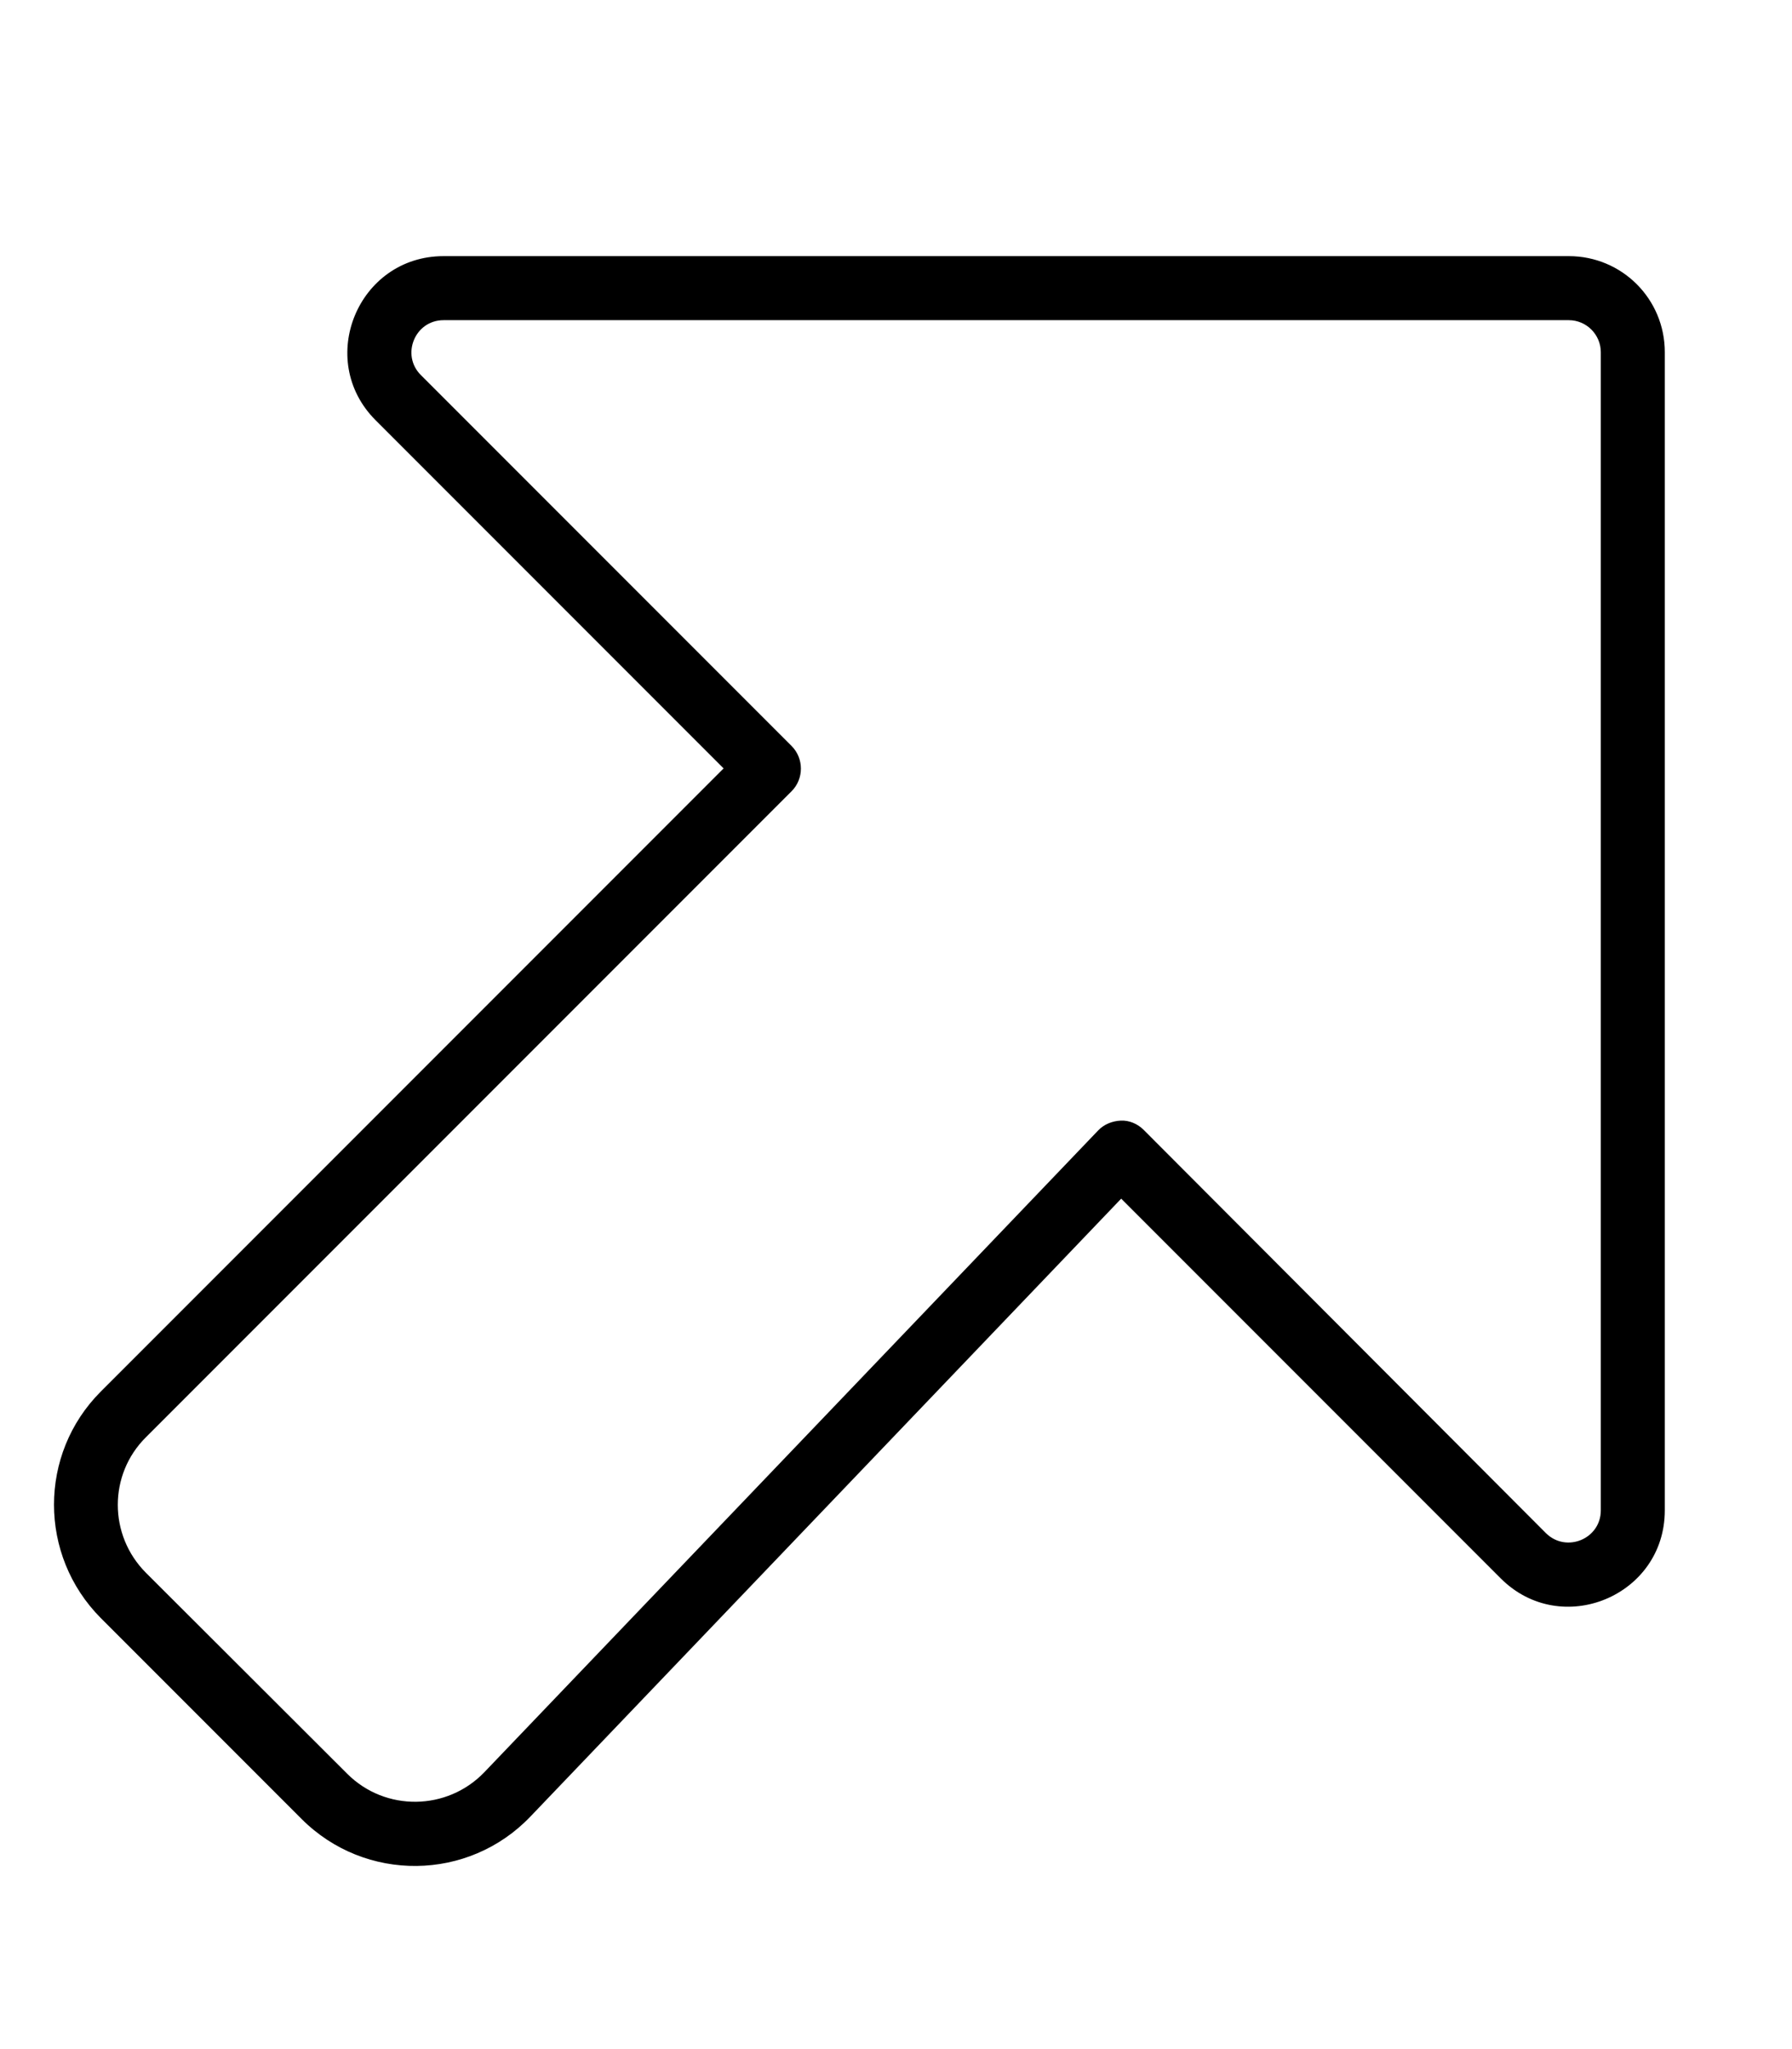
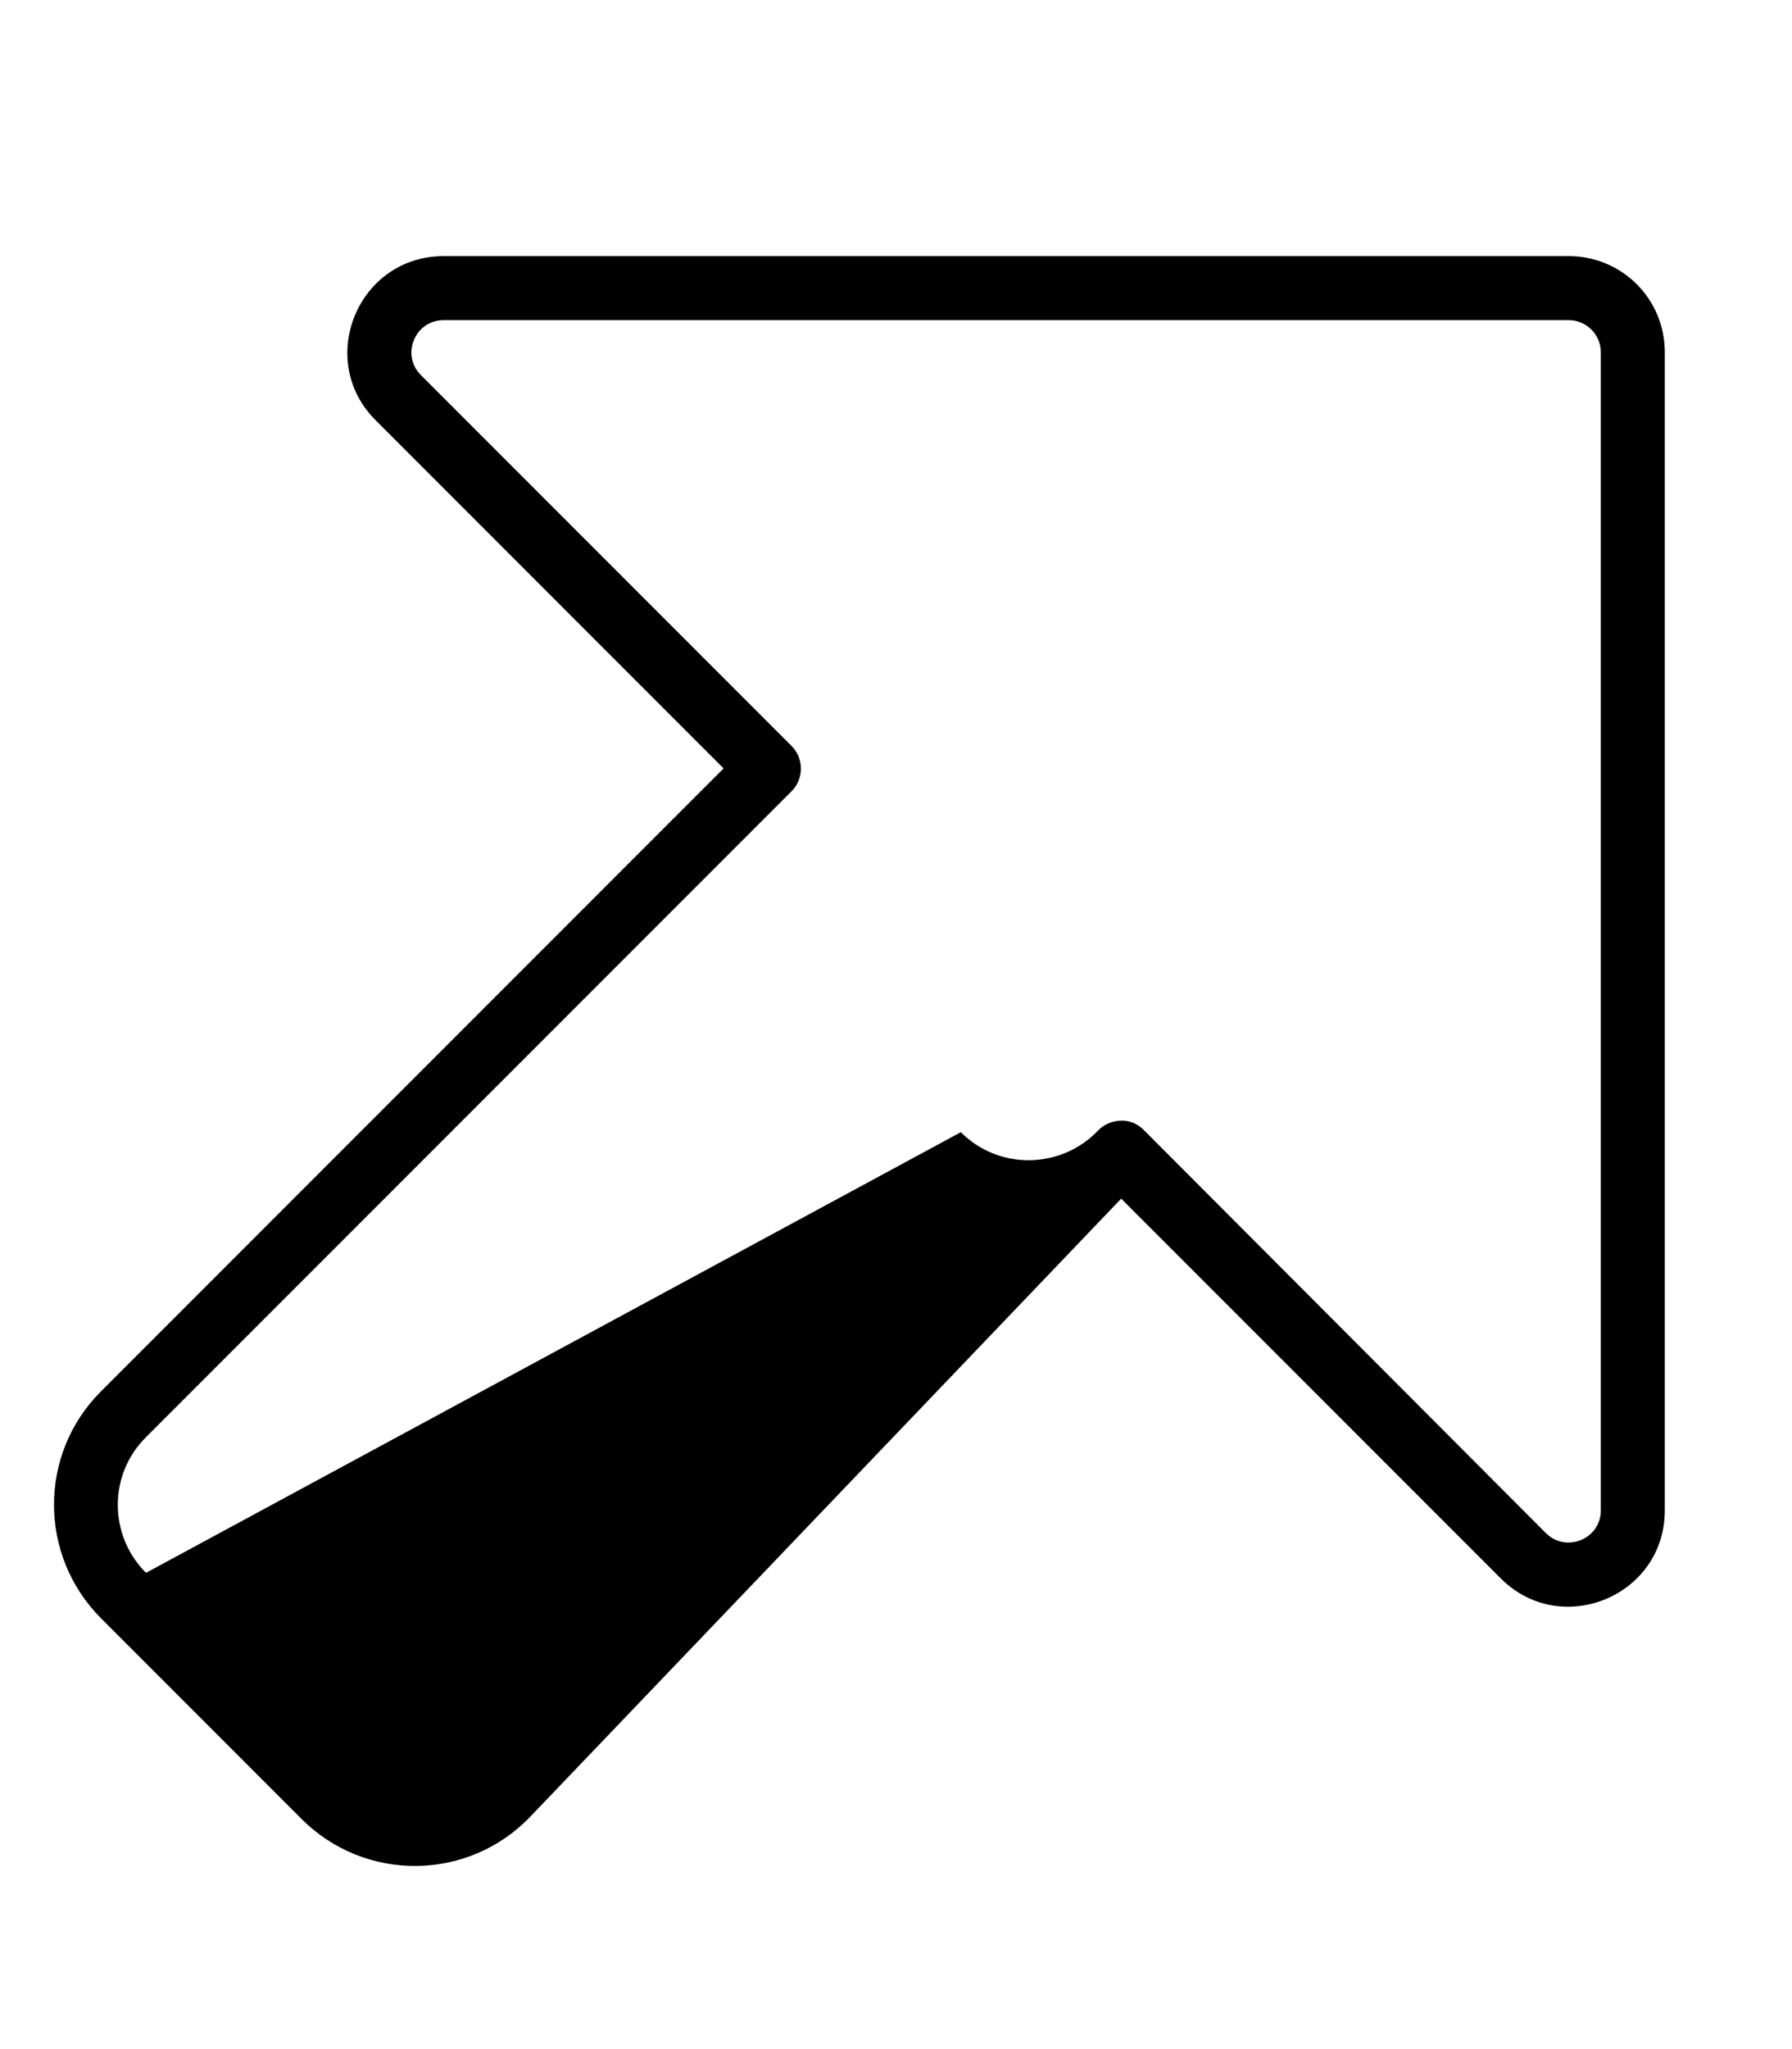
<svg xmlns="http://www.w3.org/2000/svg" viewBox="0 0 448 512">
-   <path fill="currentColor" d="M392.2 80c4.4 0 8 3.6 8 8l0 289.4c0 7.1-8.6 10.7-13.7 5.7L285.9 282.3c-1.5-1.5-3.6-2.4-5.7-2.3s-4.2 .9-5.7 2.5L121.1 442.8c-9.3 9.7-24.8 9.9-34.3 .4L36.5 393c-9.4-9.4-9.4-24.6 0-33.9L197.9 197.7c3.1-3.1 3.1-8.2 0-11.3L105.2 93.7c-5-5-1.5-13.7 5.7-13.7l281.4 0zm24 8c0-13.3-10.7-24-24-24L110.9 64c-21.4 0-32.1 25.9-17 41l87 87-155.7 155.7c-15.6 15.6-15.6 40.9 0 56.6l50.2 50.2c15.9 15.9 41.7 15.6 57.2-.6l147.7-154.4 94.9 94.9c15.1 15.1 41 4.4 41-17l0-289.4z" />
+   <path fill="currentColor" d="M392.2 80c4.4 0 8 3.6 8 8l0 289.4c0 7.1-8.6 10.7-13.7 5.7L285.9 282.3c-1.5-1.5-3.6-2.4-5.7-2.3s-4.2 .9-5.7 2.5c-9.3 9.7-24.8 9.9-34.3 .4L36.5 393c-9.4-9.4-9.4-24.6 0-33.9L197.9 197.7c3.1-3.1 3.1-8.2 0-11.3L105.2 93.7c-5-5-1.5-13.7 5.7-13.7l281.4 0zm24 8c0-13.3-10.7-24-24-24L110.9 64c-21.4 0-32.1 25.9-17 41l87 87-155.7 155.7c-15.6 15.6-15.6 40.9 0 56.6l50.2 50.2c15.9 15.9 41.7 15.6 57.2-.6l147.7-154.4 94.9 94.9c15.1 15.1 41 4.4 41-17l0-289.4z" />
</svg>